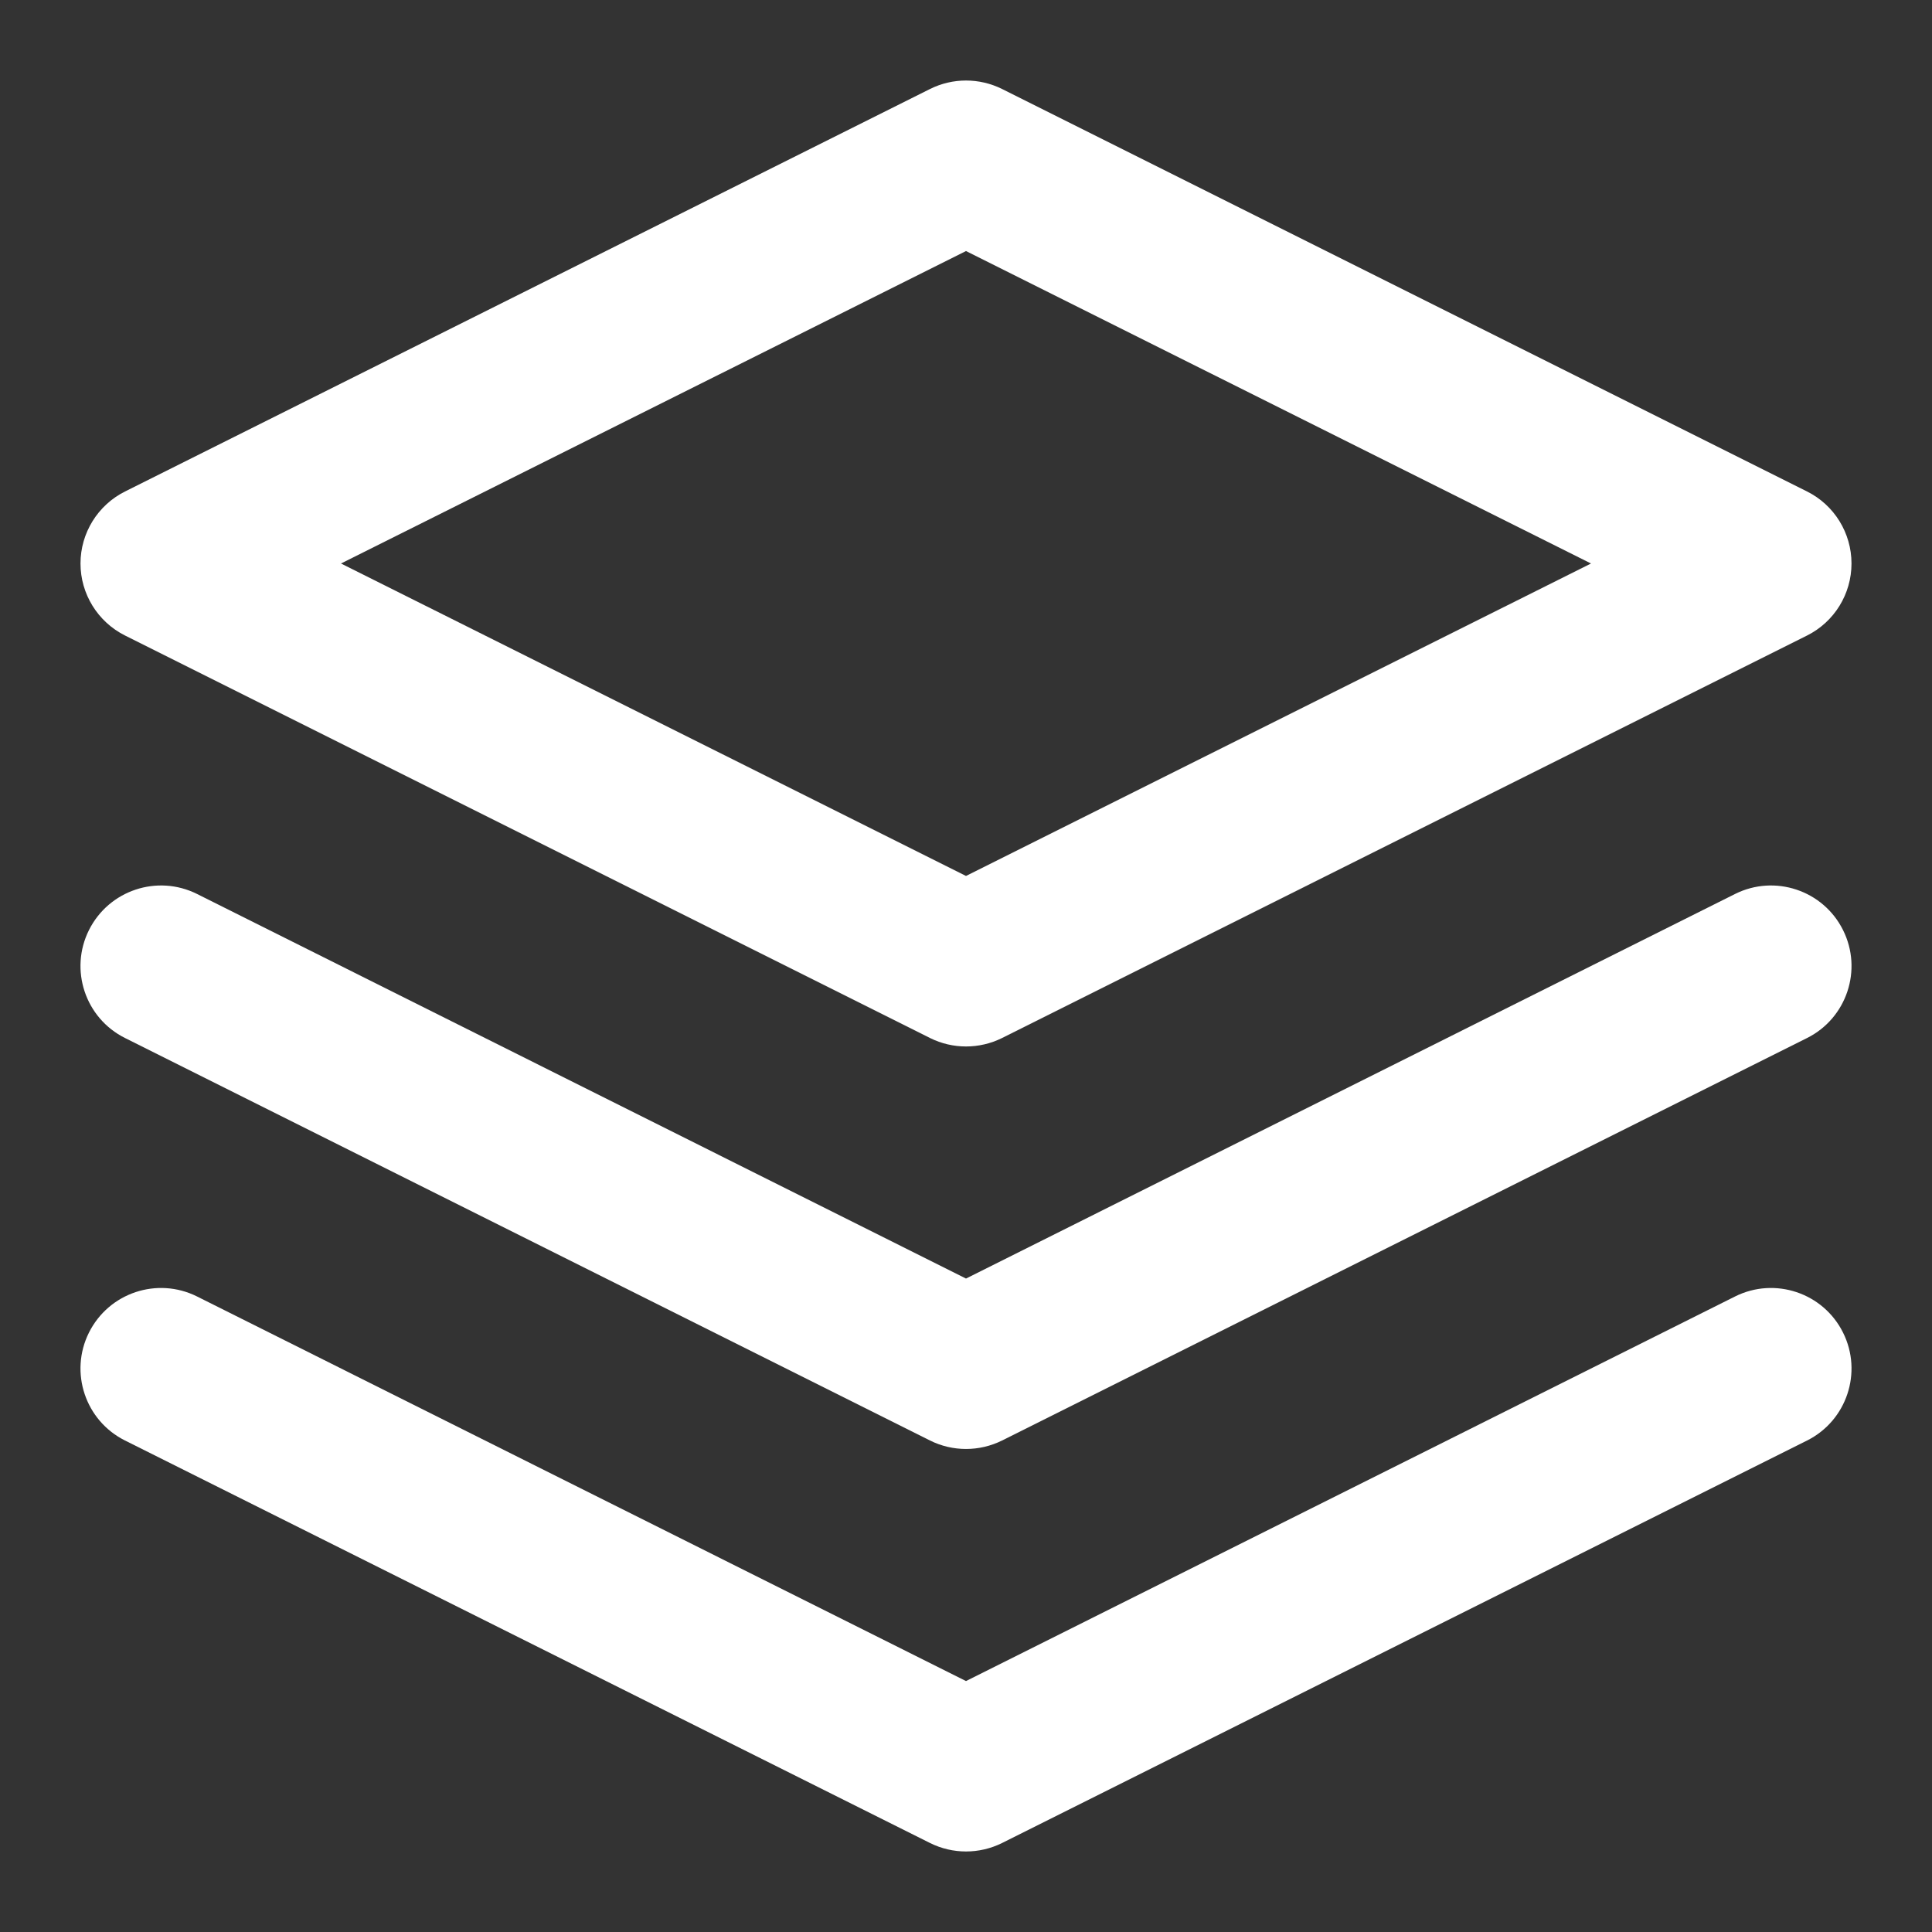
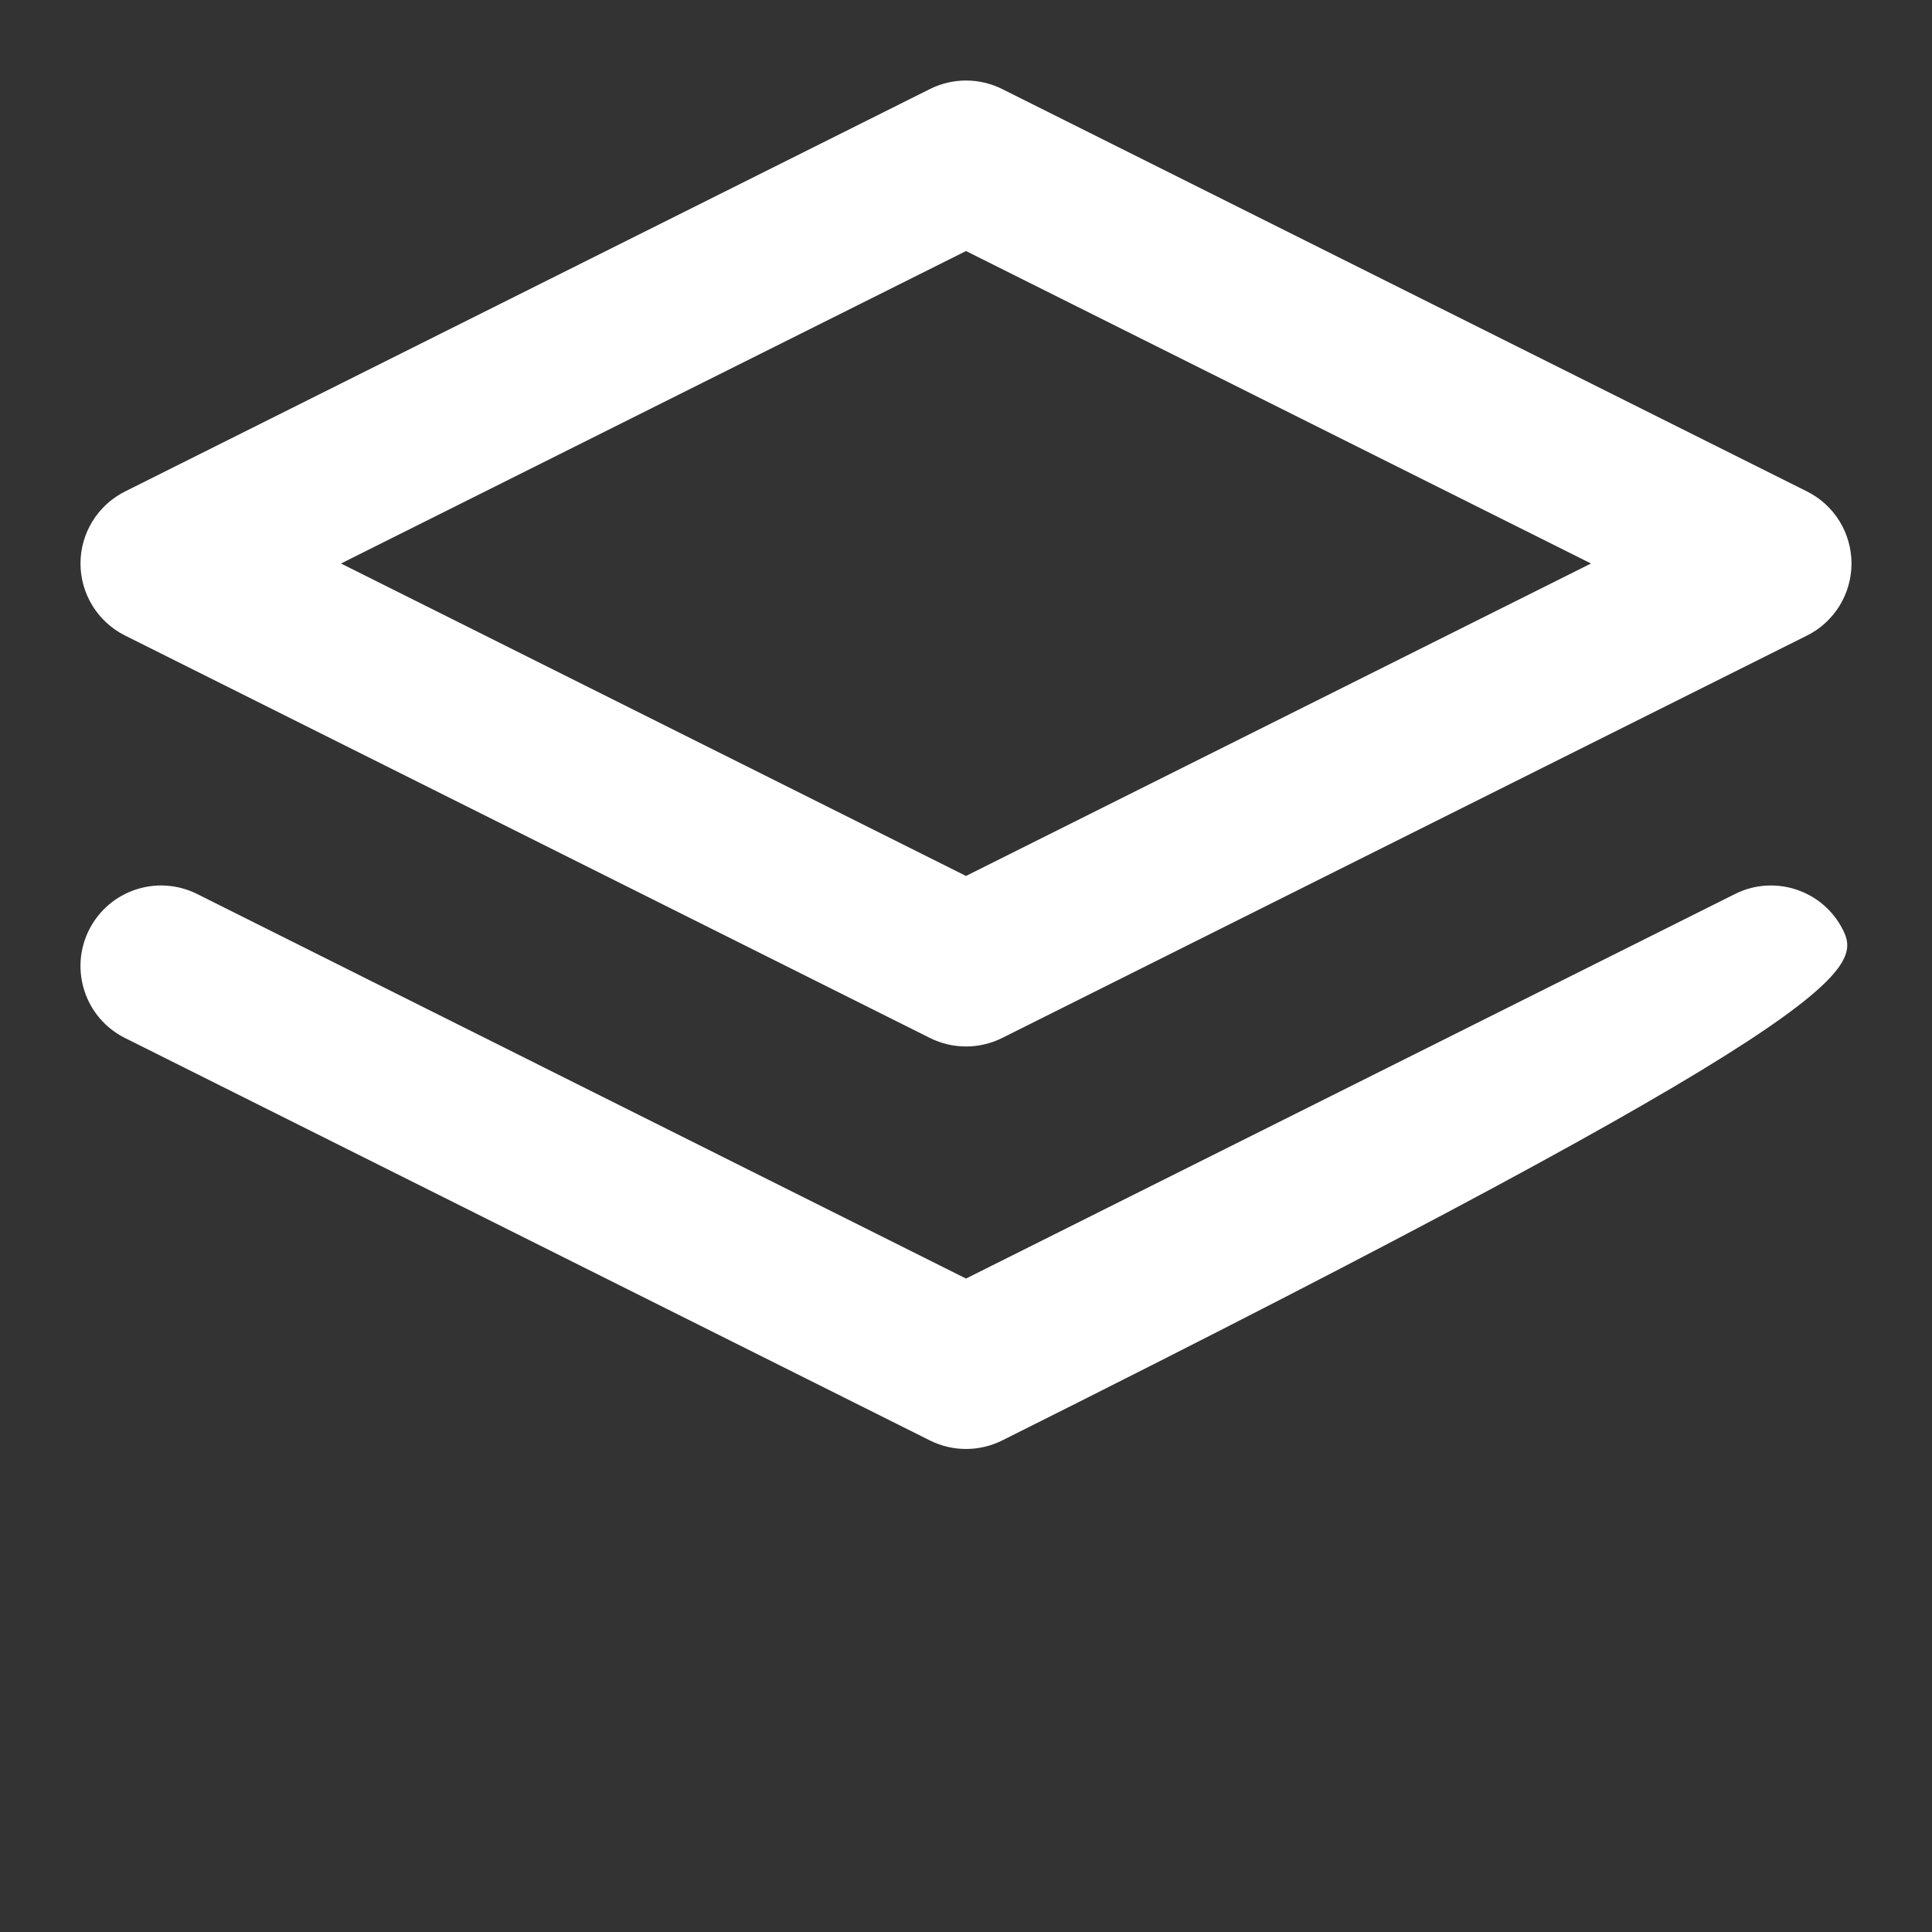
<svg xmlns="http://www.w3.org/2000/svg" width="18" height="18" viewBox="0 0 18 18" fill="none">
  <rect x="0" y="0" width="18" height="18" fill="#333333" stroke="none" />
  <g clip-path="url(#clip0_6746_37)">
    <path fill-rule="evenodd" clip-rule="evenodd" d="M8.665 0.829C8.876 0.724 9.124 0.724 9.336 0.829L16.836 4.579C17.09 4.706 17.25 4.966 17.25 5.25C17.25 5.534 17.09 5.794 16.836 5.921L9.336 9.671C9.124 9.776 8.876 9.776 8.665 9.671L1.165 5.921C0.911 5.794 0.75 5.534 0.75 5.25C0.75 4.966 0.911 4.706 1.165 4.579L8.665 0.829ZM3.177 5.25L9 8.161L14.823 5.25L9 2.339L3.177 5.25Z" fill="white" />
-     <path d="M0.829 12.415C1.015 12.044 1.465 11.894 1.836 12.079L9 15.662L16.165 12.079C16.535 11.894 16.986 12.044 17.171 12.415C17.356 12.785 17.206 13.236 16.836 13.421L9.336 17.171C9.124 17.276 8.876 17.276 8.665 17.171L1.165 13.421C0.794 13.236 0.644 12.785 0.829 12.415Z" fill="white" />
-     <path d="M1.836 8.329C1.465 8.144 1.015 8.294 0.829 8.665C0.644 9.035 0.794 9.486 1.165 9.671L8.665 13.421C8.876 13.526 9.124 13.526 9.336 13.421L16.836 9.671C17.206 9.486 17.356 9.035 17.171 8.665C16.986 8.294 16.535 8.144 16.165 8.329L9 11.912L1.836 8.329Z" fill="white" />
+     <path d="M1.836 8.329C1.465 8.144 1.015 8.294 0.829 8.665C0.644 9.035 0.794 9.486 1.165 9.671L8.665 13.421C8.876 13.526 9.124 13.526 9.336 13.421C17.206 9.486 17.356 9.035 17.171 8.665C16.986 8.294 16.535 8.144 16.165 8.329L9 11.912L1.836 8.329Z" fill="white" />
  </g>
  <defs>
    <clipPath id="clip0_6746_37">
      <rect width="18" height="18" fill="white" />
    </clipPath>
  </defs>
</svg>